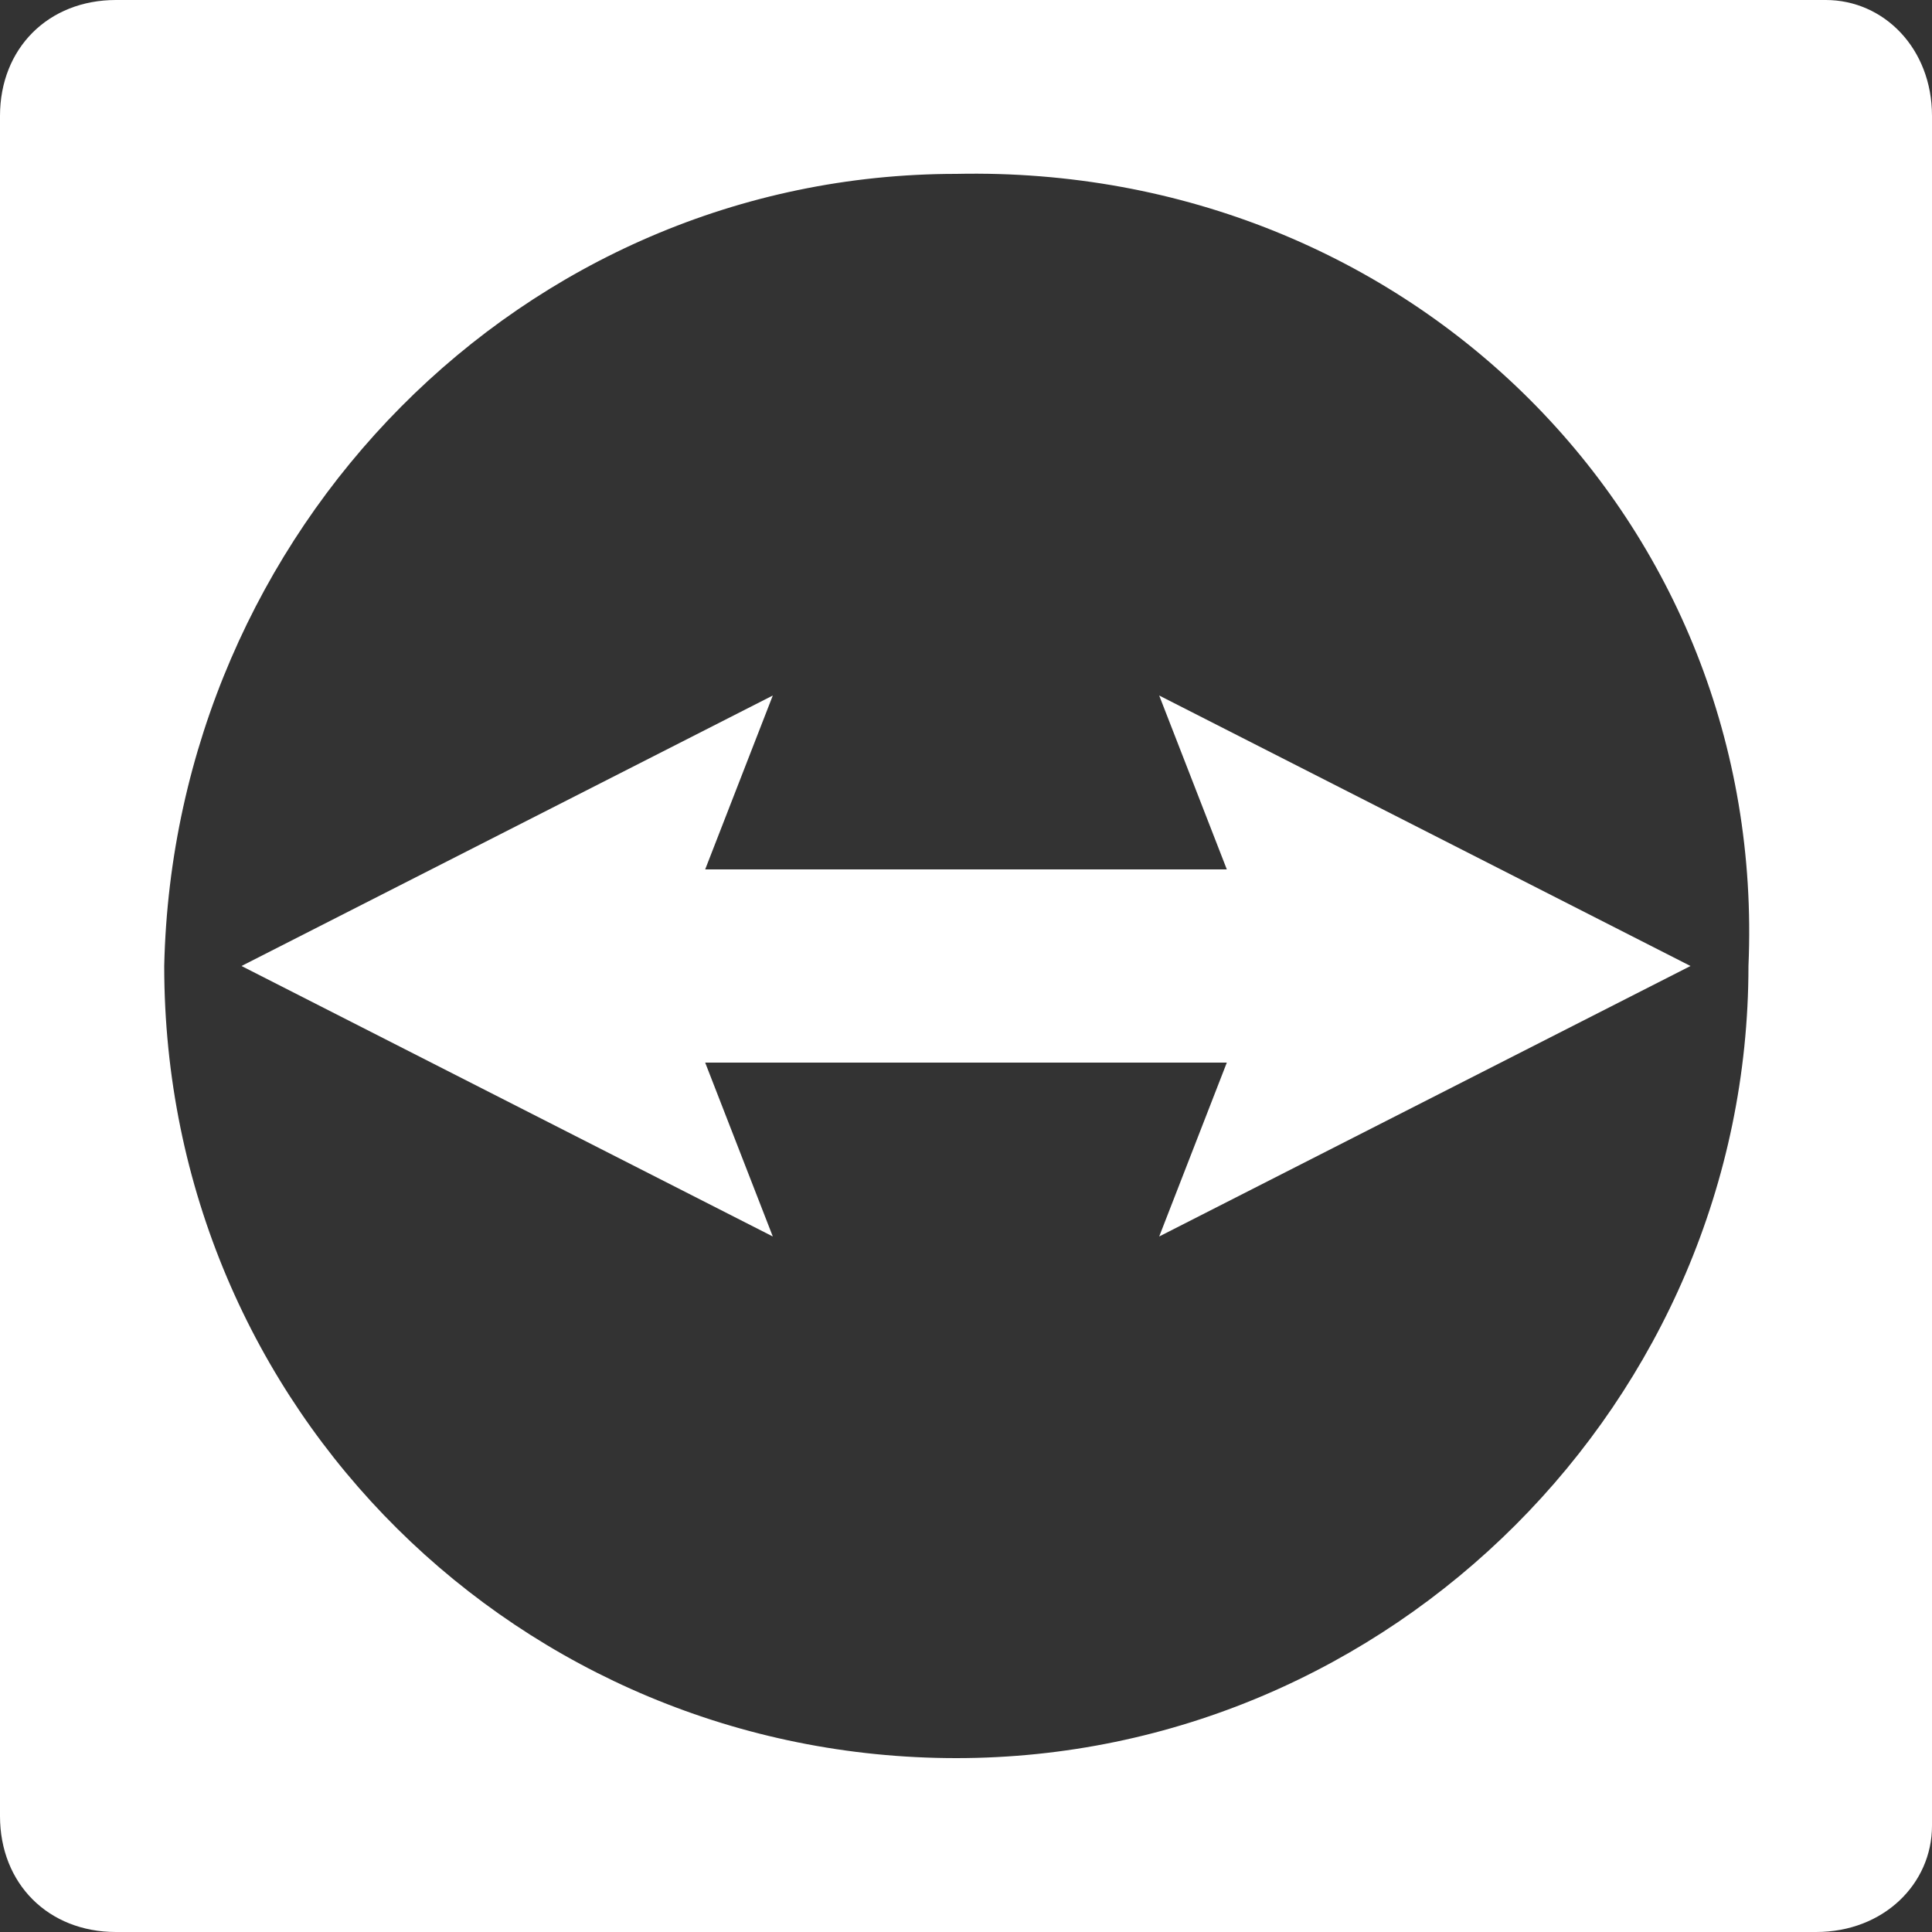
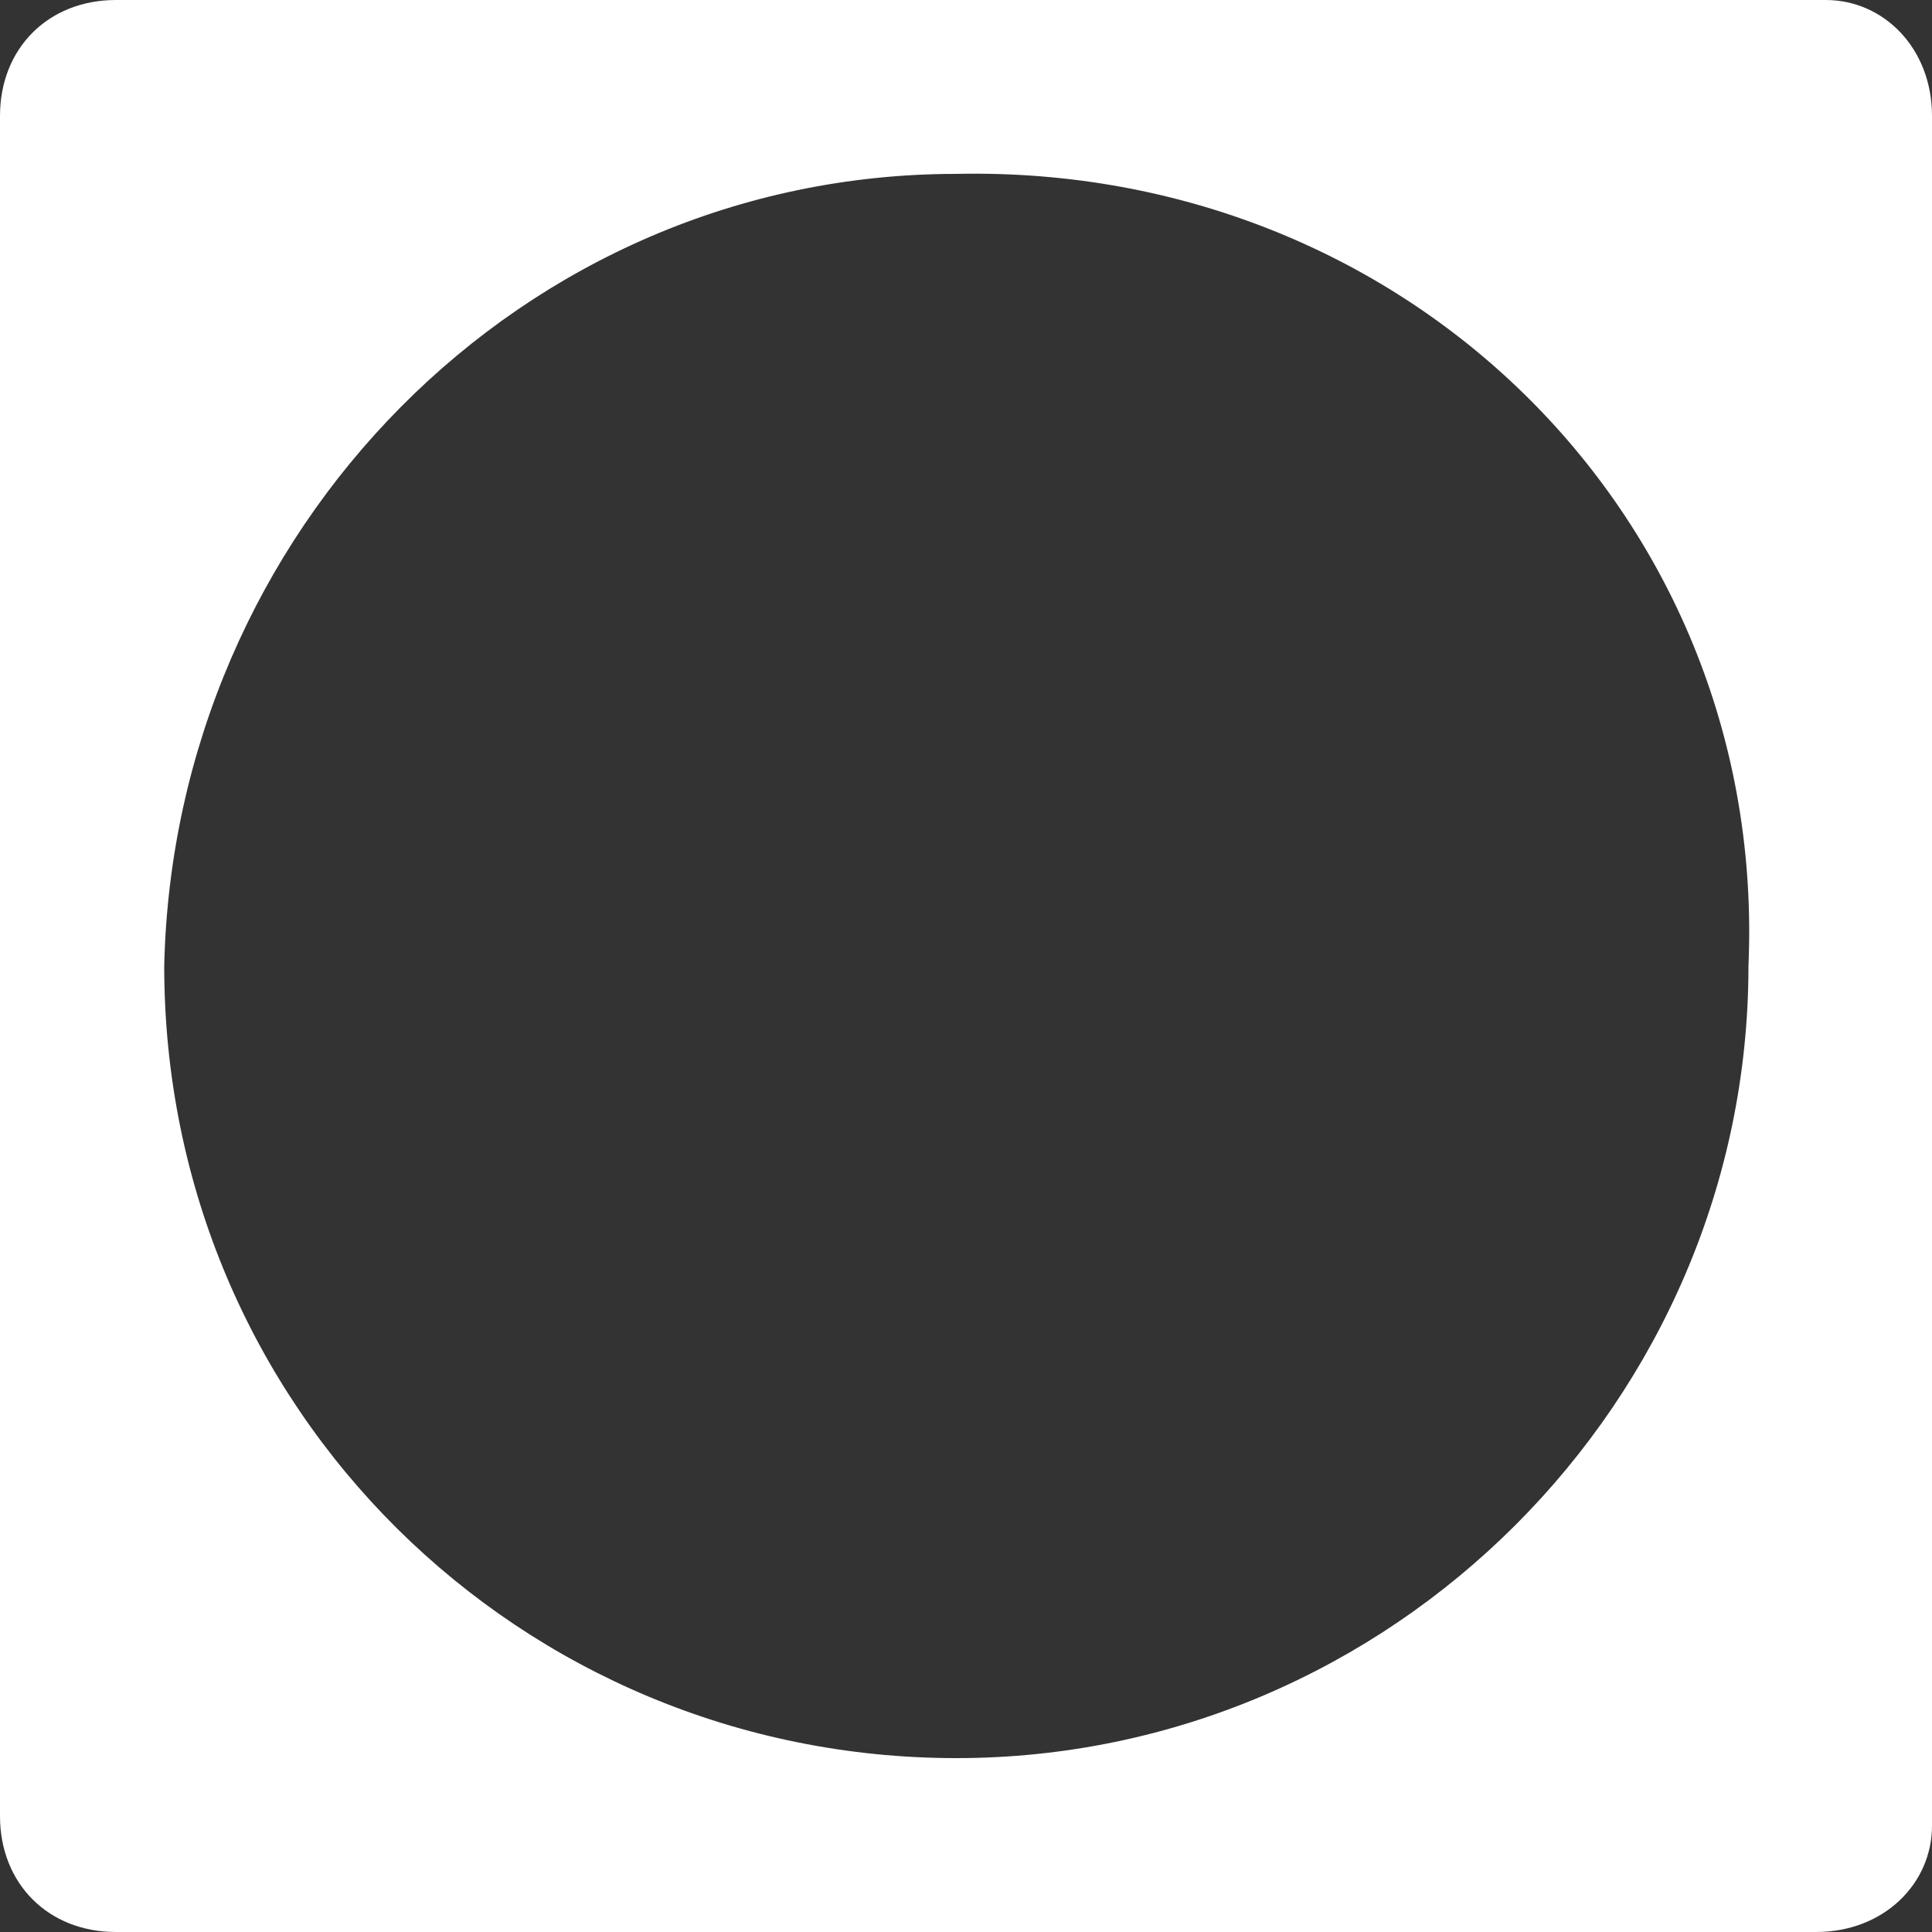
<svg xmlns="http://www.w3.org/2000/svg" version="1.1" id="Ebene_1" x="0px" y="0px" width="20px" height="20px" viewBox="0 0 20 20" style="enable-background:new 0 0 20 20;" xml:space="preserve">
  <rect x="0" y="0" width="20" height="20" fill="#333333" stroke="none" />
  <style type="text/css">
	.st0{fill:#FFFFFF;}
</style>
-   <polygon class="st0" points="8,7.2 7.3,9 12.7,9 12,7.2 17.5,10 12,12.8 12.7,11 7.3,11 8,12.8 2.5,10 " />
  <path class="st0" d="M18.8,20H1.2C0.5,20,0,19.5,0,18.8V1.2C0,0.5,0.5,0,1.2,0h17.7C19.5,0,20,0.5,20,1.2v17.7  C20,19.5,19.5,20,18.8,20z M9.9,1.8c-4.5,0-8.1,3.7-8.2,8.2c0,4.6,3.7,8.2,8.2,8.2c4.5,0,8.2-3.7,8.2-8.2C18.3,5.4,14.6,1.7,9.9,1.8  z" />
  <g>
</g>
  <g>
</g>
  <g>
</g>
  <g>
</g>
  <g>
</g>
  <g>
</g>
</svg>